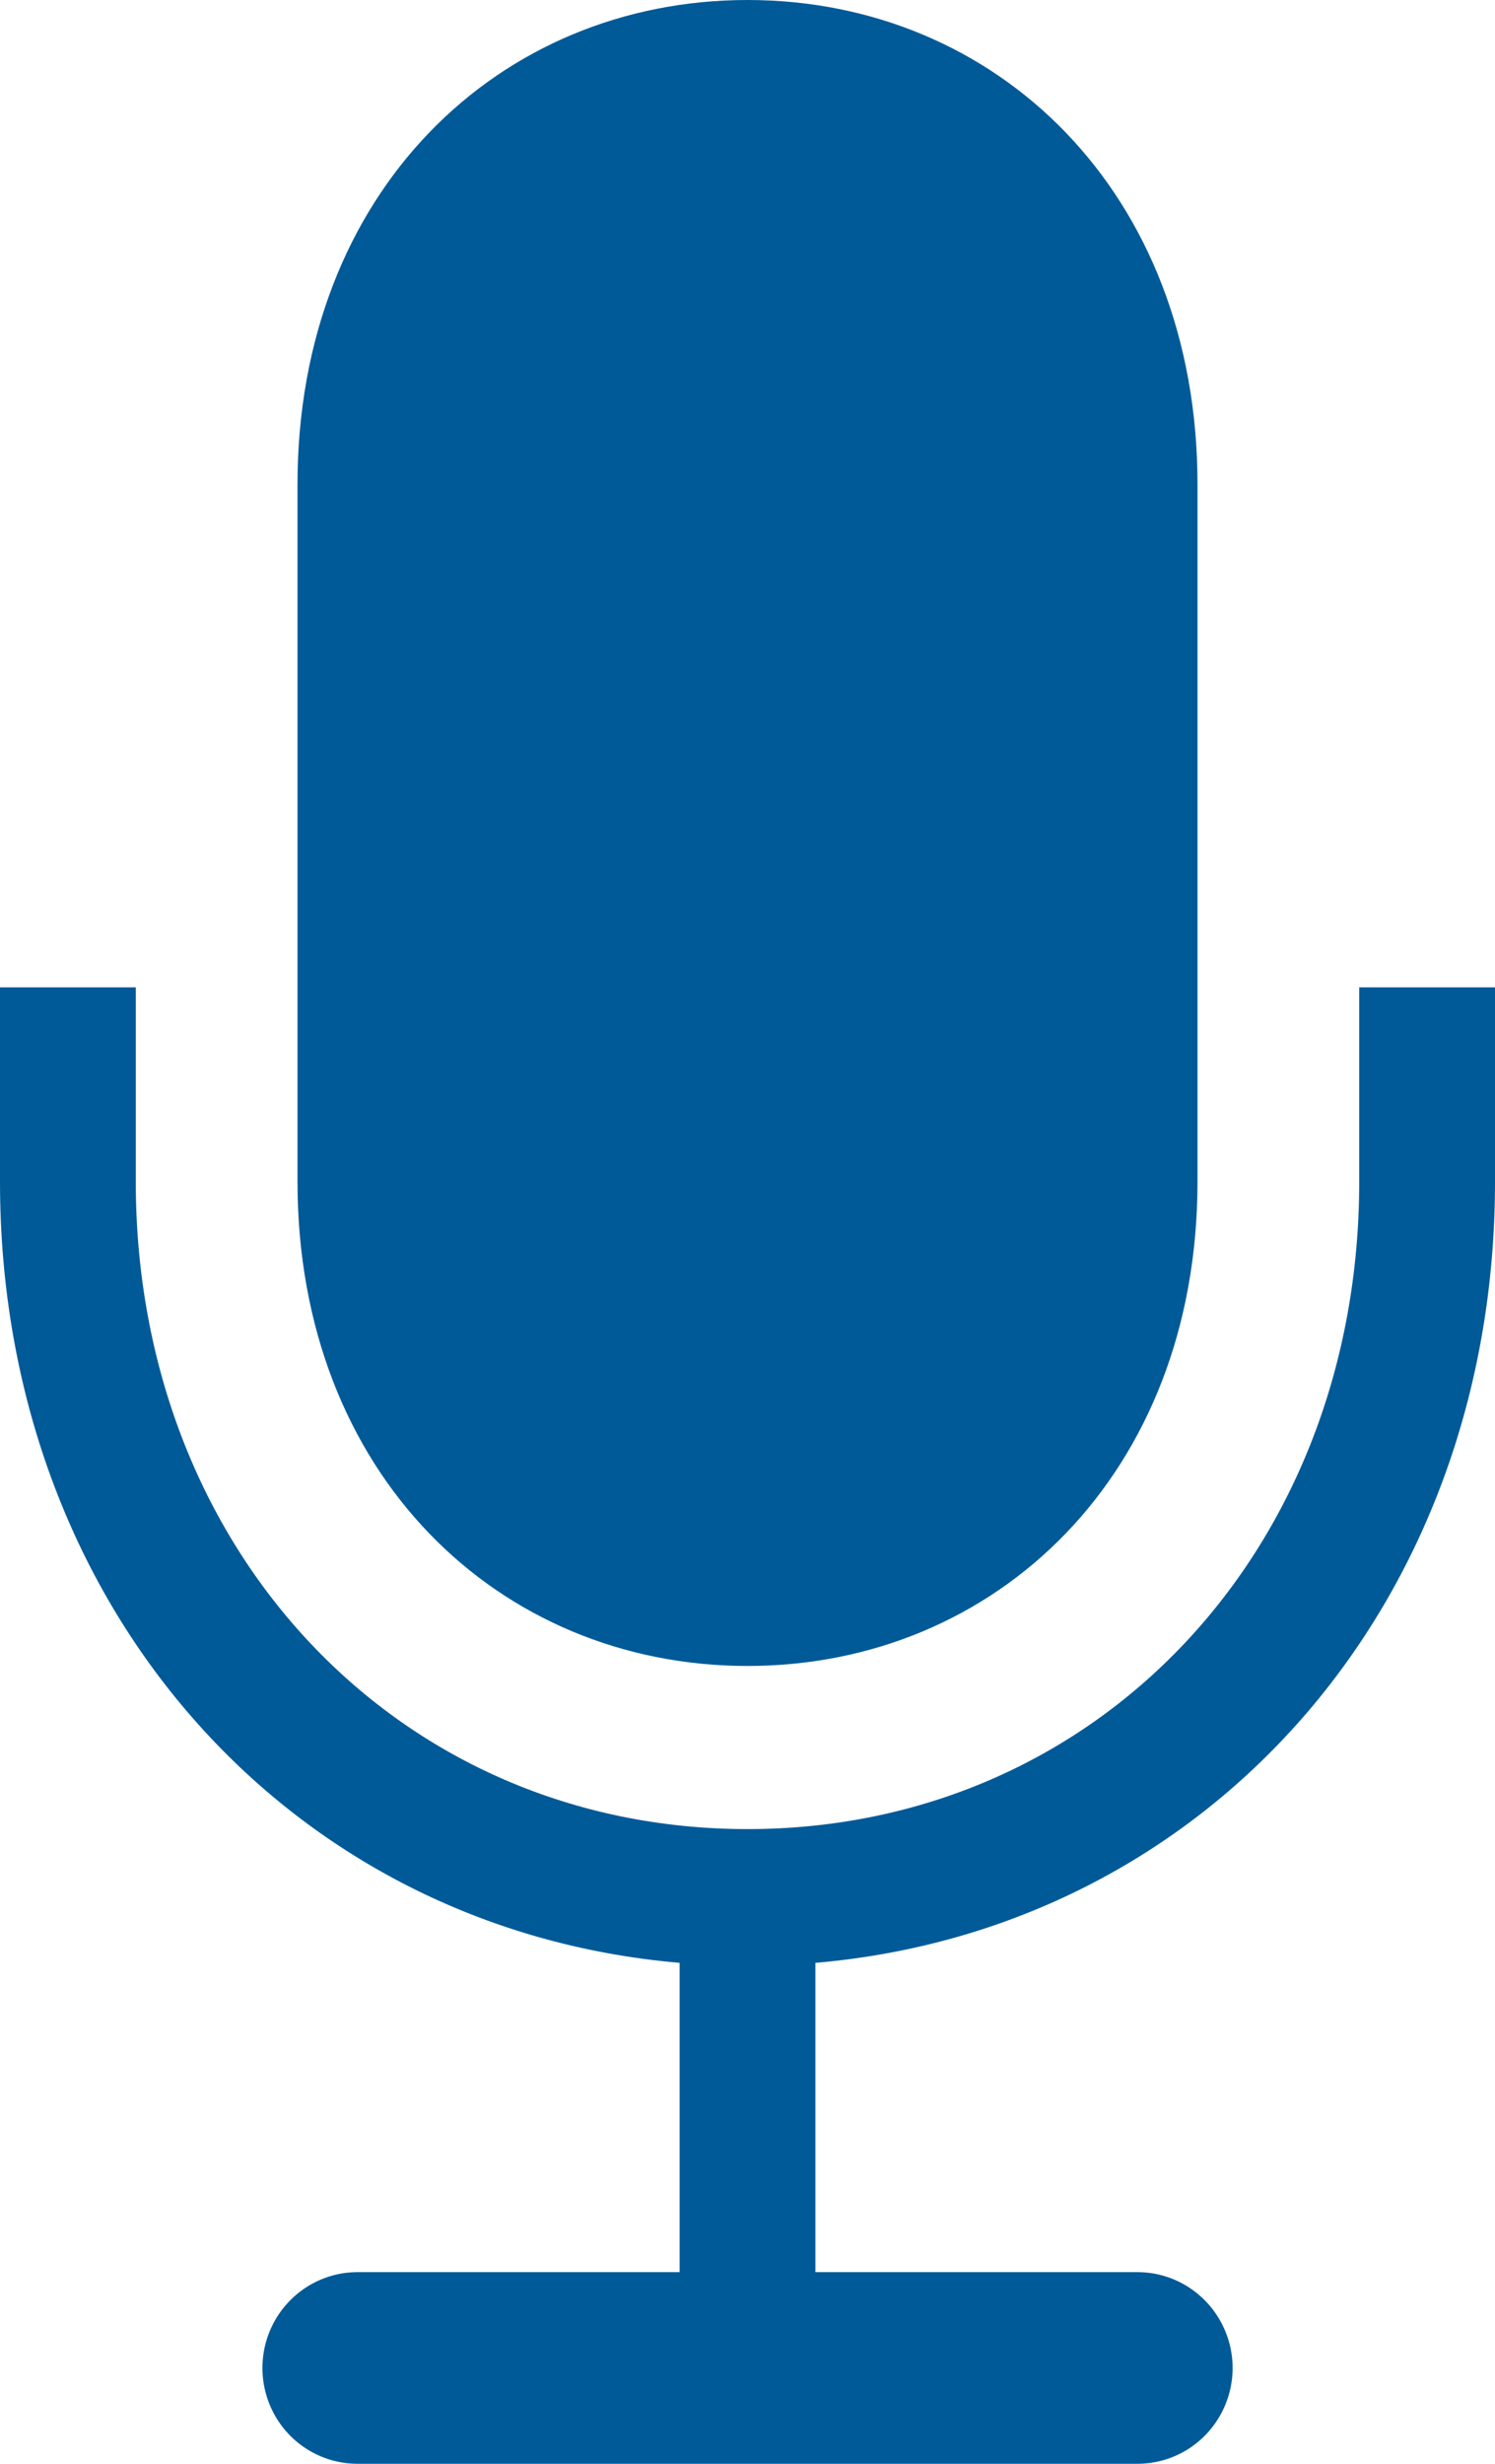
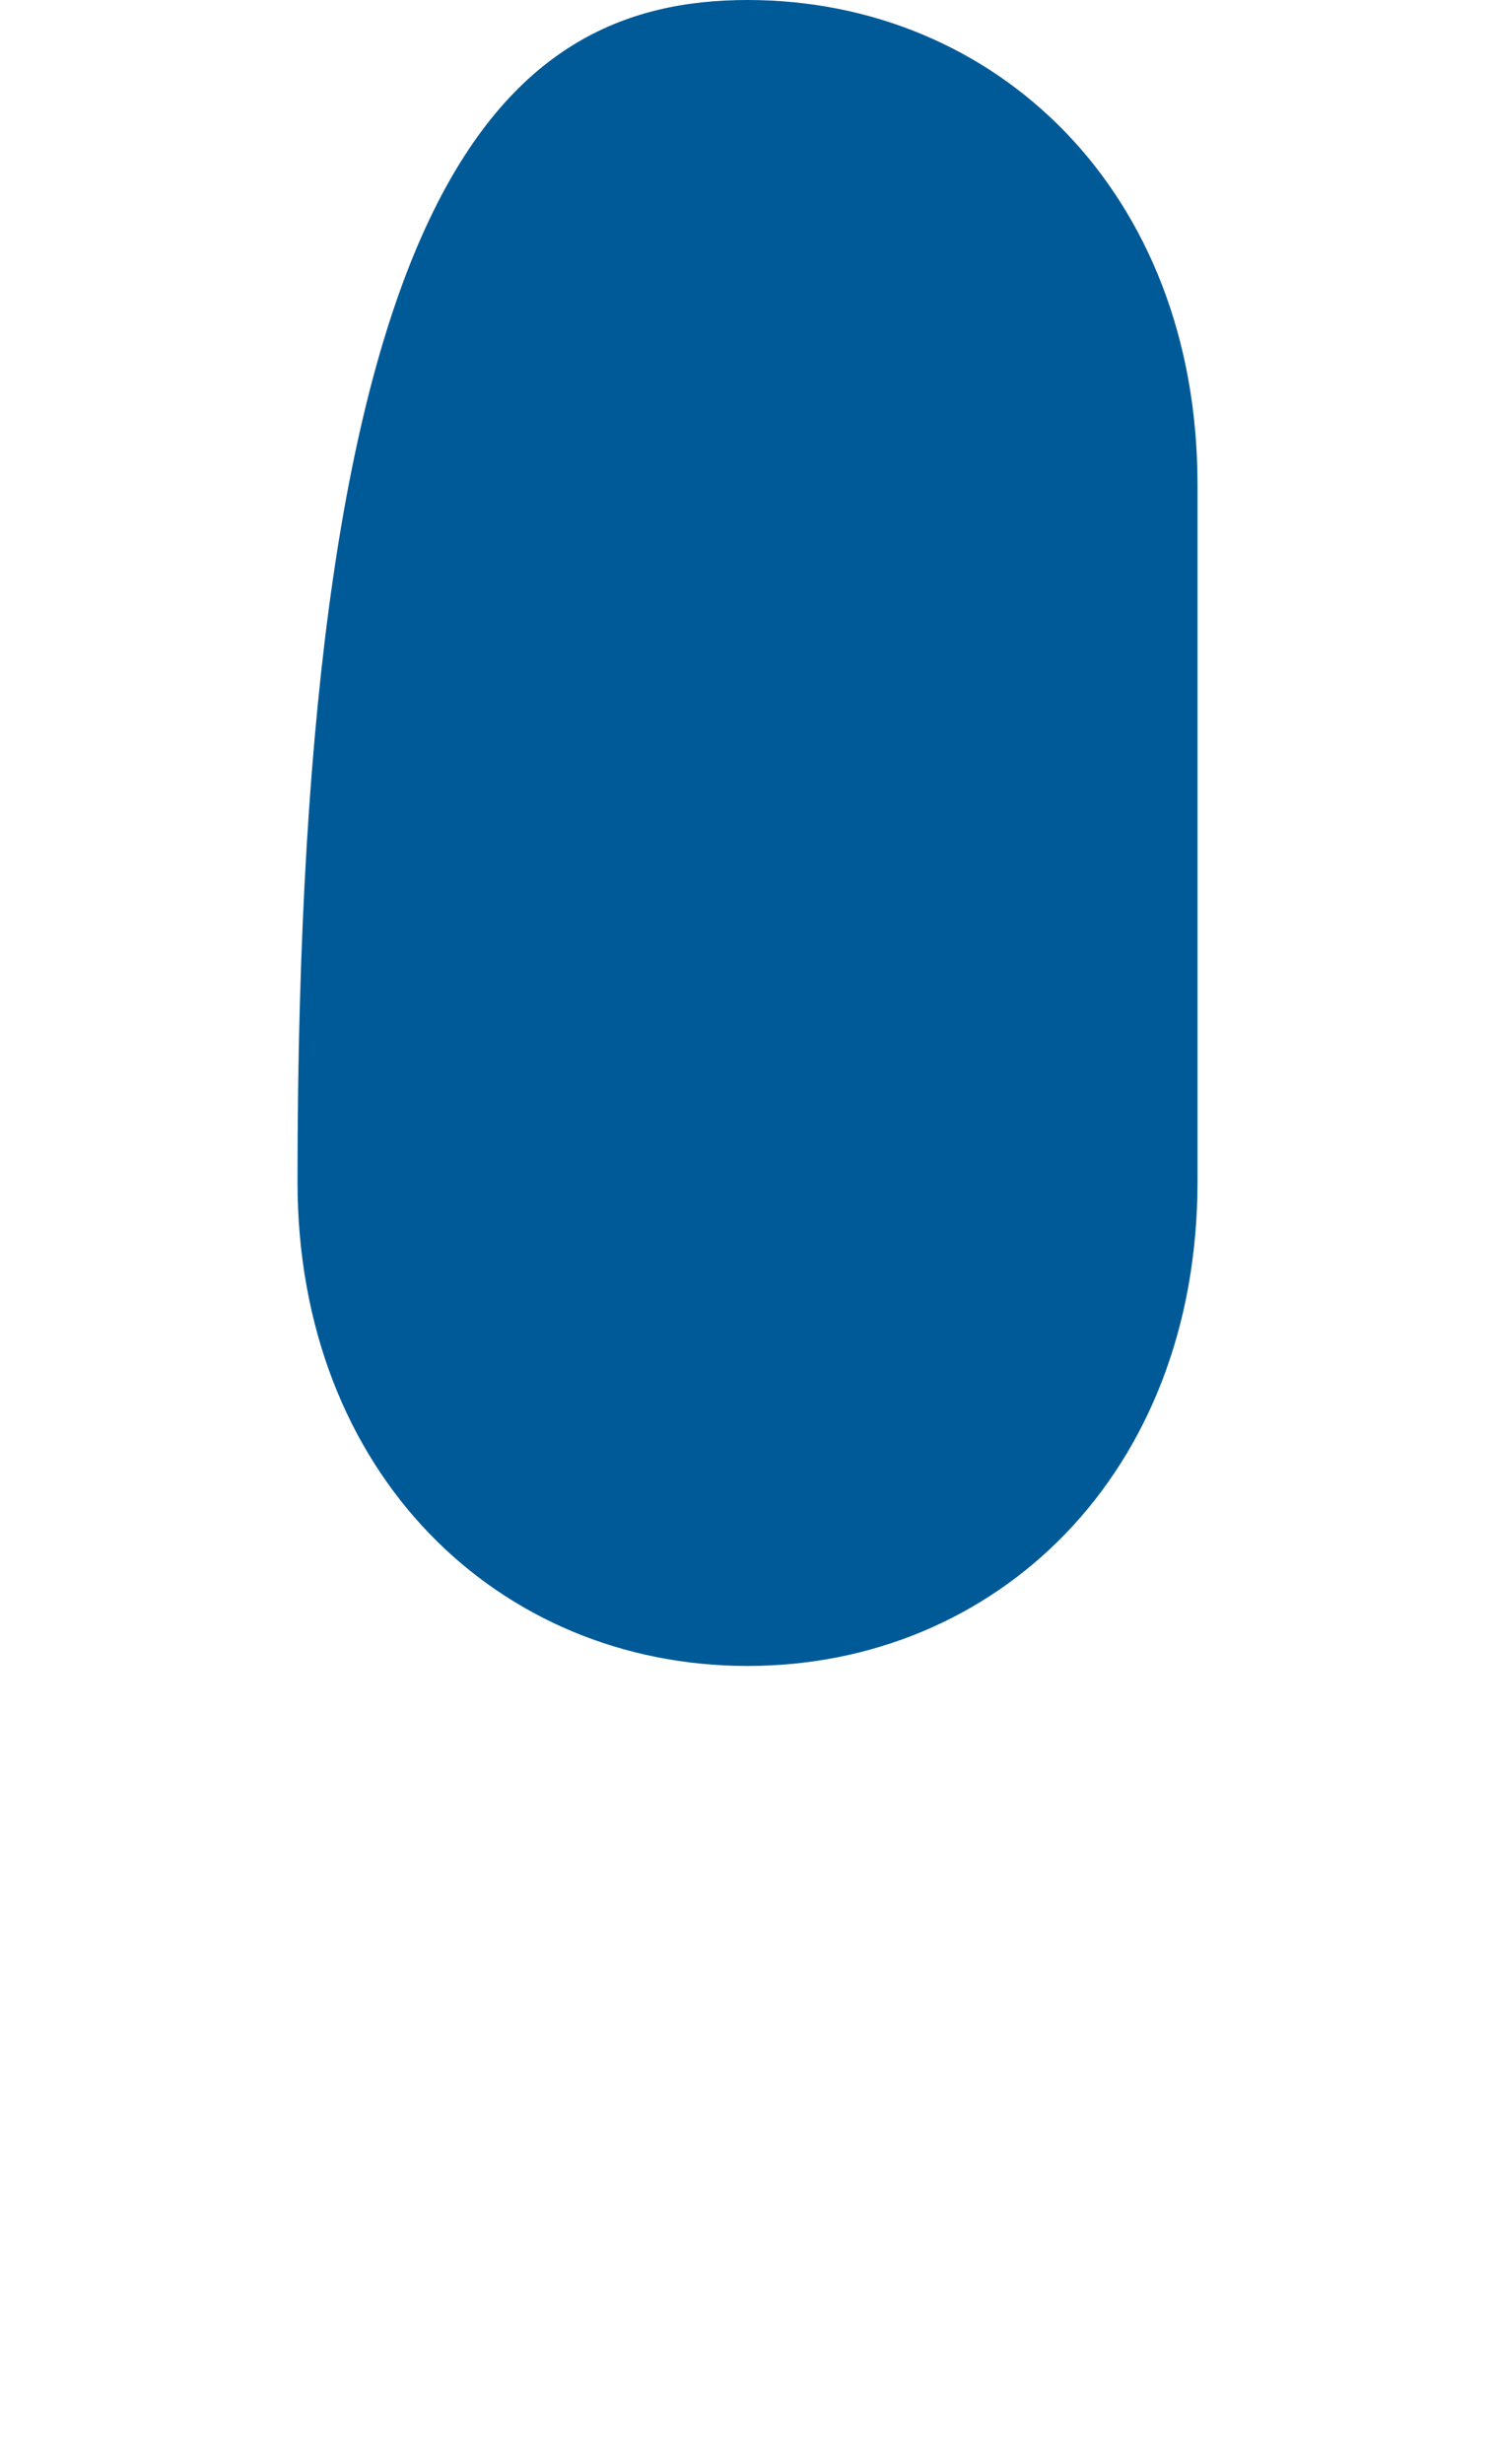
<svg xmlns="http://www.w3.org/2000/svg" width="17" height="28" viewBox="0 0 17 28" fill="none">
-   <path d="M13.617 13.429C13.617 16.753 11.326 18.933 8.5 18.933C5.674 18.933 3.383 16.754 3.383 13.429V5.505C3.383 2.18 5.674 0 8.5 0C11.326 0 13.617 2.18 13.617 5.505V13.429Z" fill="#005A98" />
-   <path d="M0 13.43V11.221H1.544V13.43C1.544 17.624 4.535 20.787 8.5 20.787C12.465 20.787 15.456 17.624 15.456 13.43V11.221H17V13.43C17 18.237 13.728 21.924 9.272 22.307V25.822H12.935C13.321 25.822 13.678 26.03 13.871 26.367C14.065 26.704 14.065 27.119 13.871 27.456C13.678 27.793 13.321 28 12.935 28H4.065C3.679 28 3.322 27.793 3.129 27.456C2.936 27.119 2.936 26.703 3.129 26.367C3.322 26.03 3.679 25.822 4.065 25.822H7.728V22.307C3.272 21.923 0 18.237 0 13.43Z" fill="#005A98" />
+   <path d="M13.617 13.429C13.617 16.753 11.326 18.933 8.5 18.933C5.674 18.933 3.383 16.754 3.383 13.429C3.383 2.18 5.674 0 8.5 0C11.326 0 13.617 2.18 13.617 5.505V13.429Z" fill="#005A98" />
</svg>